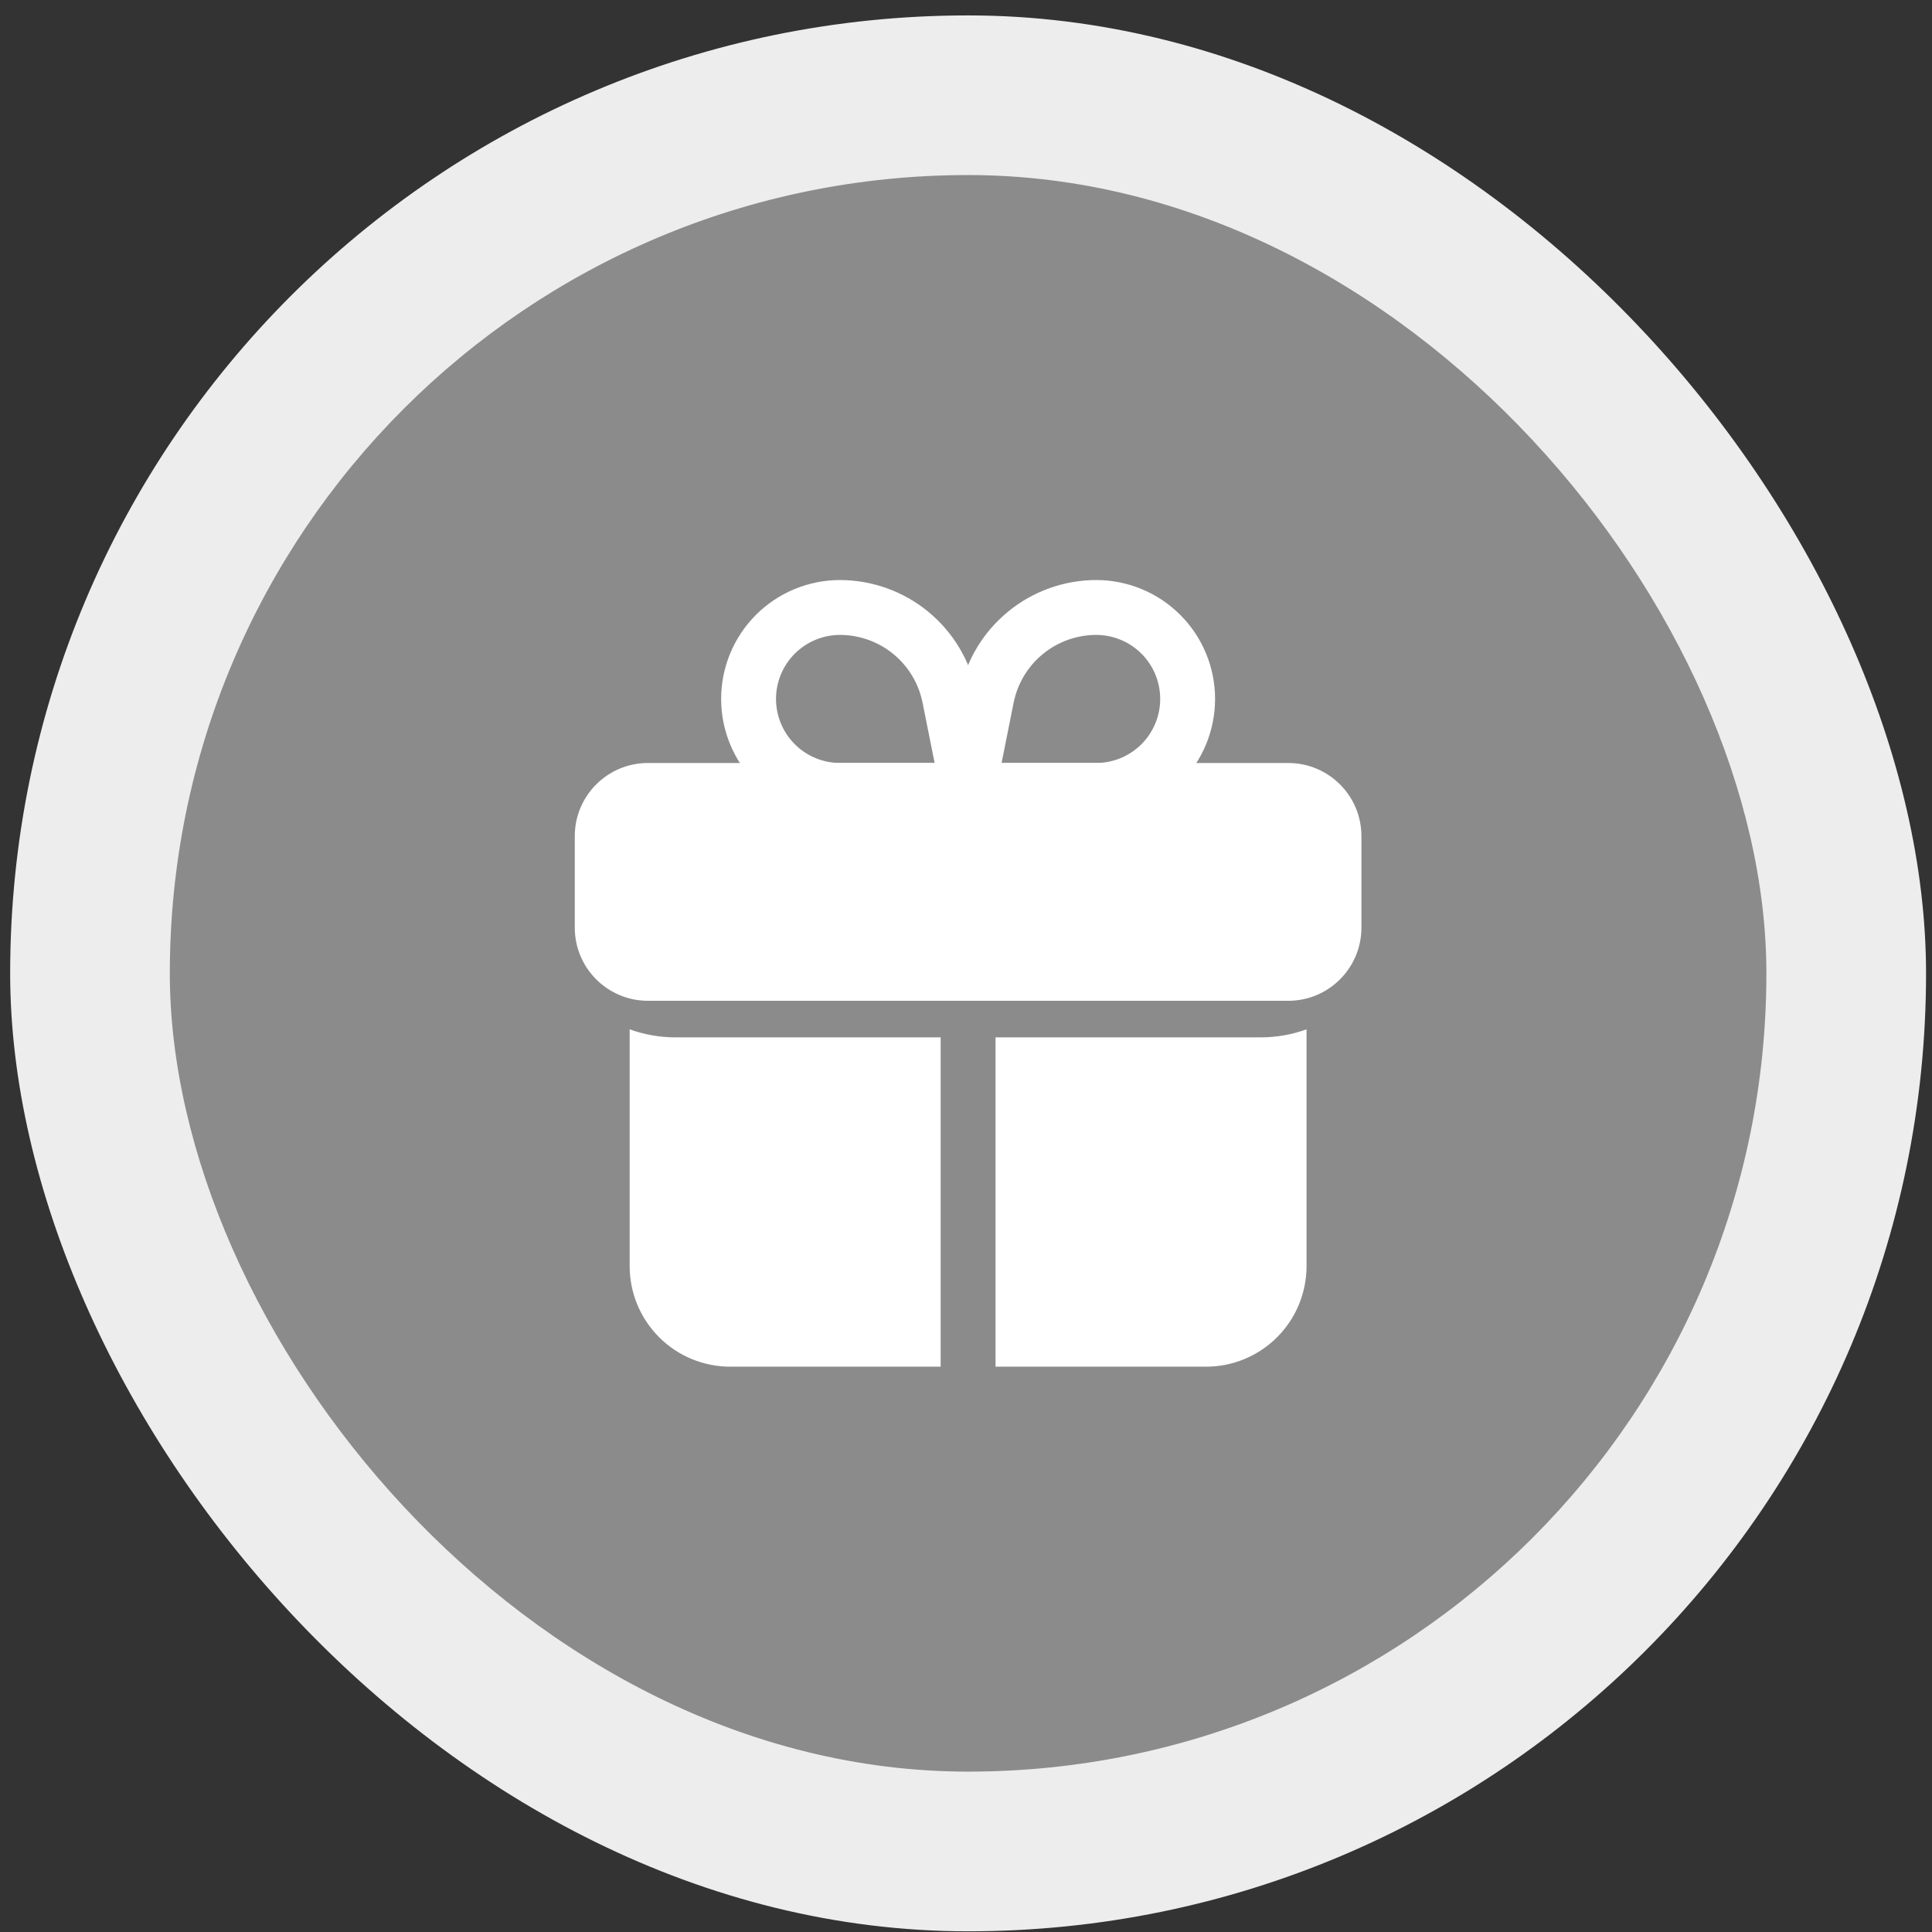
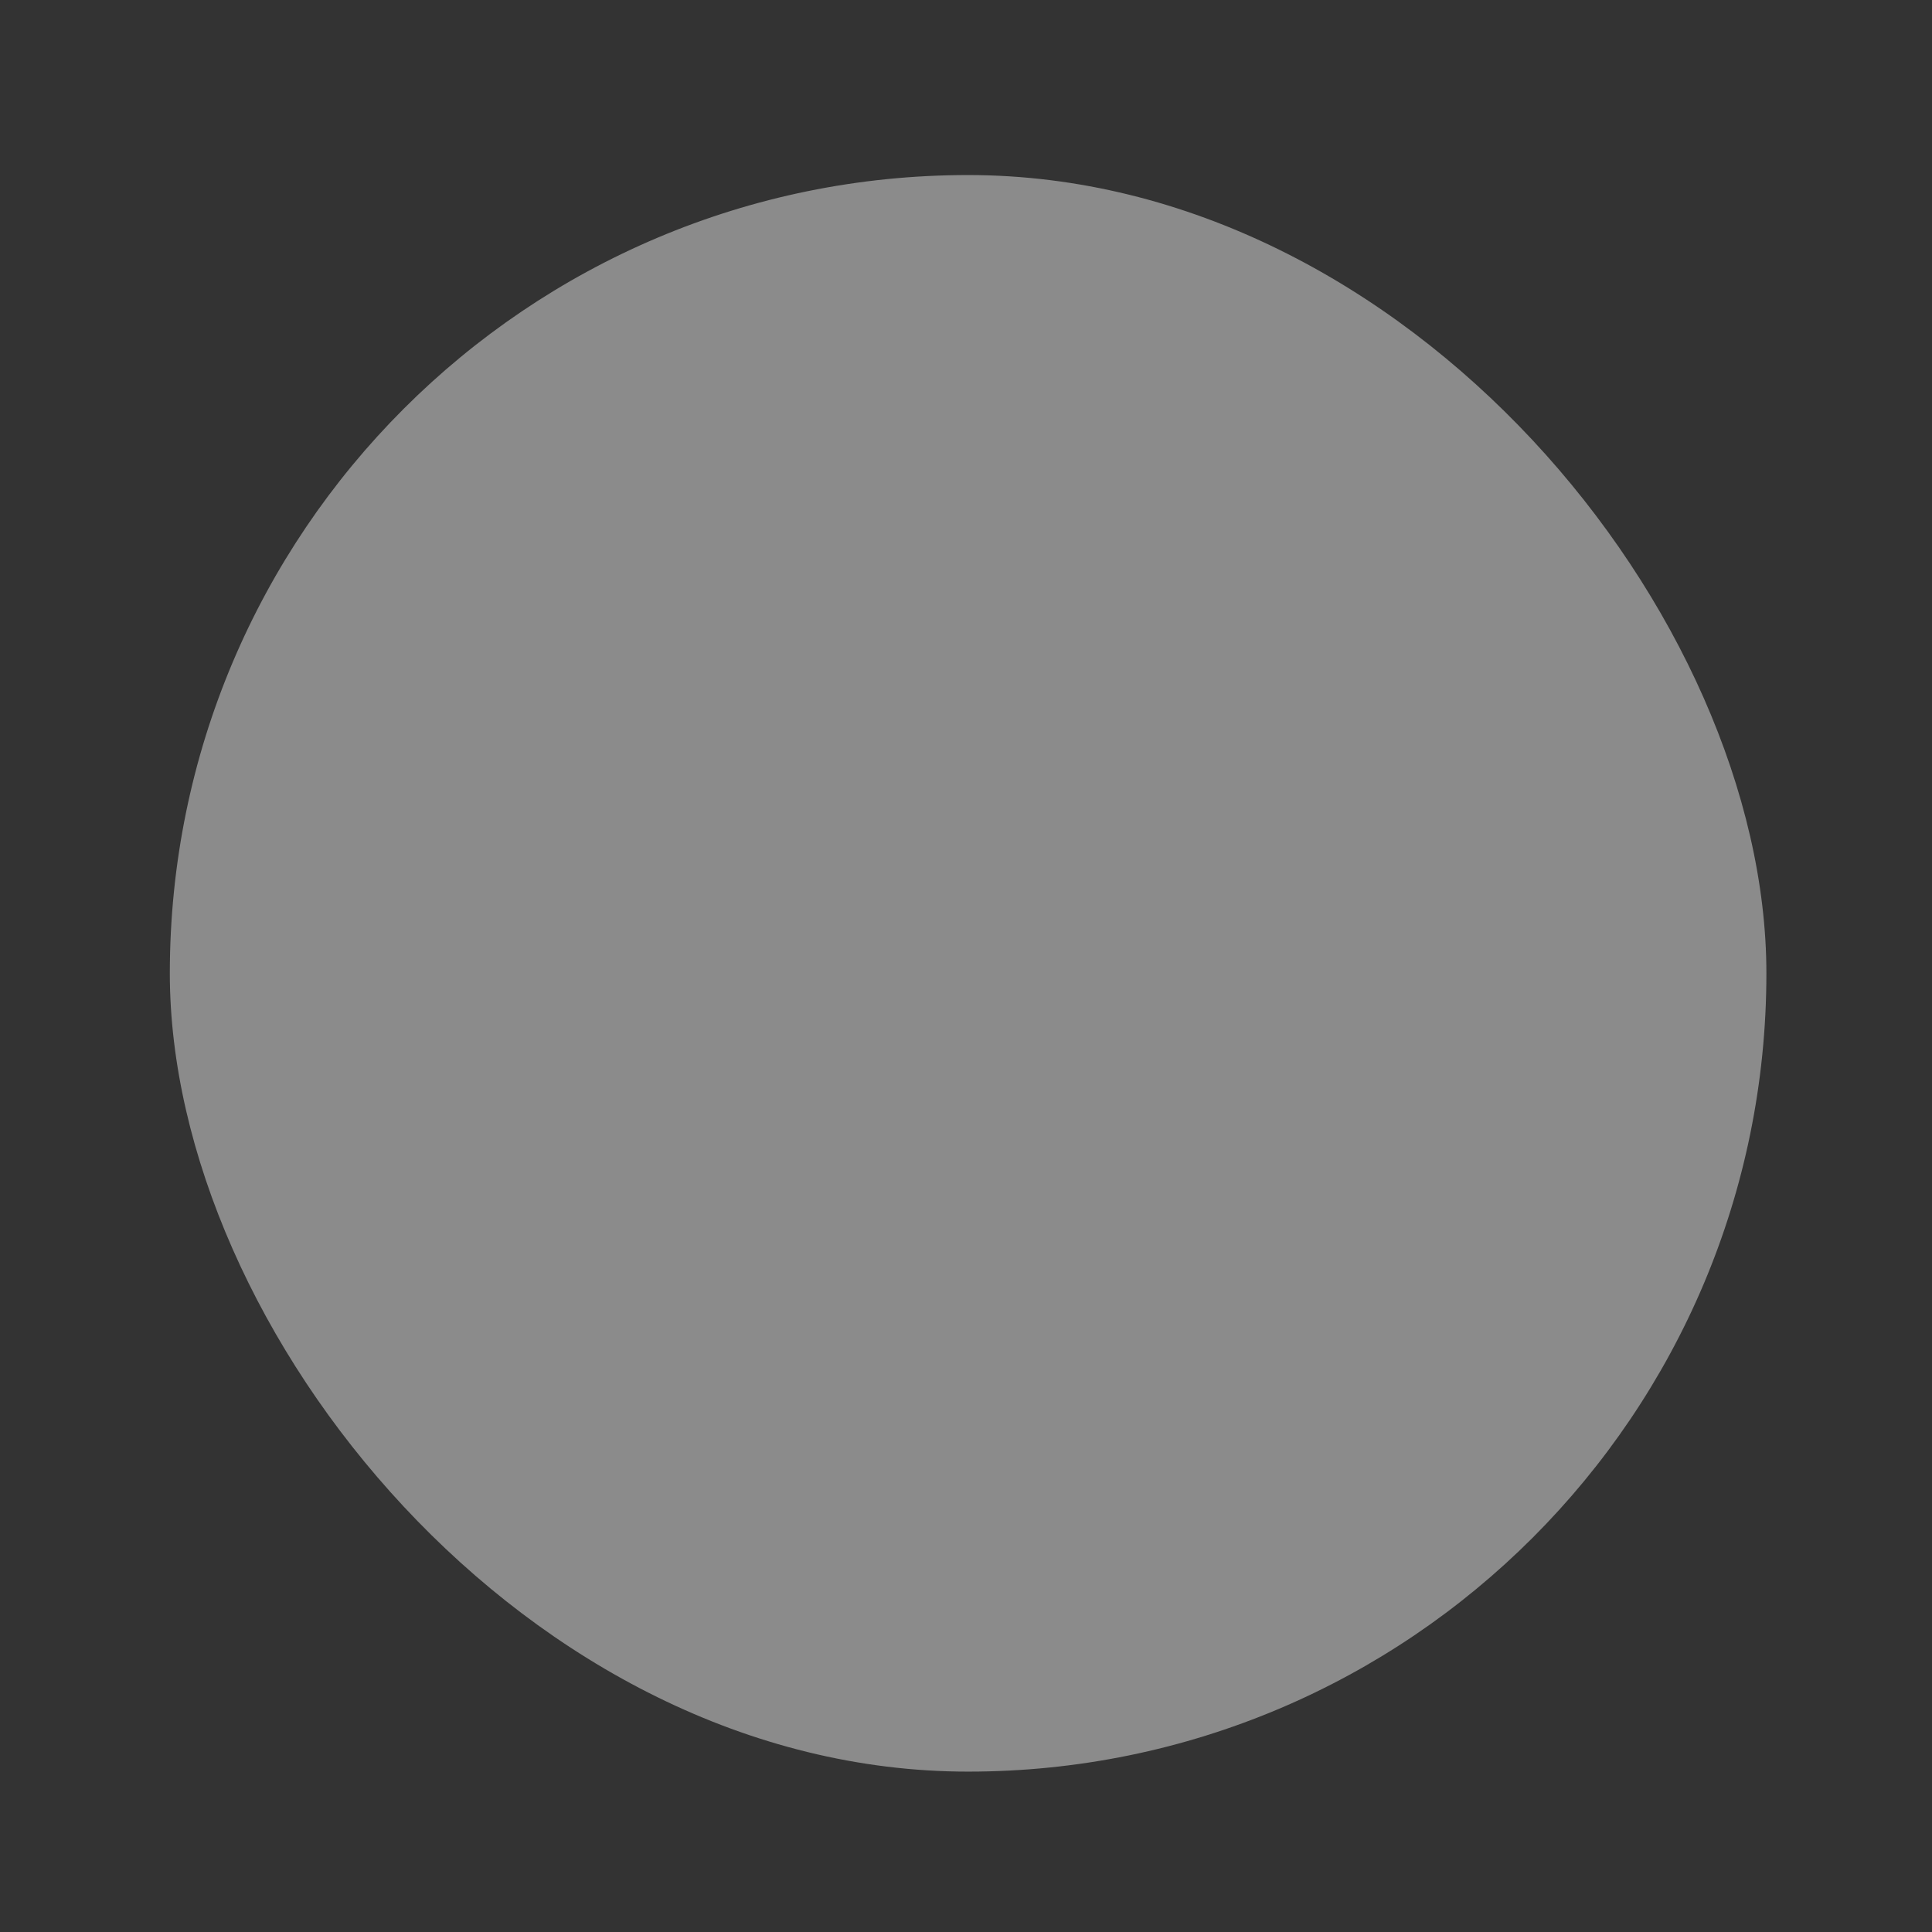
<svg xmlns="http://www.w3.org/2000/svg" width="89" height="89" viewBox="0 0 89 89" fill="none">
  <rect x="0" y="0" width="89" height="89" fill="#333333" stroke="none" />
-   <rect x="0.468" y="0.71" width="88.258" height="88.258" rx="44.129" fill="#EDEDED" />
  <rect x="7.823" y="8.064" width="73.548" height="73.548" rx="36.774" fill="#8B8B8B" />
-   <path d="M59.345 35.148H29.849C27.987 35.148 26.478 36.657 26.478 38.518V42.732C26.478 44.594 27.987 46.103 29.849 46.103H59.345C61.207 46.103 62.716 44.594 62.716 42.732V38.518C62.716 36.657 61.207 35.148 59.345 35.148Z" fill="white" />
-   <path d="M43.333 47.788V62.958H33.641C33.032 62.958 32.429 62.839 31.867 62.606C31.304 62.373 30.793 62.032 30.363 61.601C29.932 61.17 29.591 60.659 29.358 60.097C29.125 59.534 29.006 58.931 29.006 58.322V47.417C29.682 47.662 30.395 47.787 31.113 47.788H43.333ZM60.188 47.417V58.322C60.188 58.931 60.068 59.534 59.836 60.097C59.603 60.659 59.261 61.17 58.831 61.601C58.401 62.032 57.889 62.373 57.327 62.606C56.764 62.839 56.161 62.958 55.553 62.958H45.861V47.788H58.081C58.799 47.787 59.512 47.662 60.188 47.417ZM50.496 37.675H44.597C44.409 37.676 44.224 37.634 44.054 37.554C43.885 37.474 43.735 37.357 43.617 37.212C43.498 37.066 43.413 36.896 43.368 36.714C43.324 36.532 43.32 36.342 43.358 36.158L44.216 31.864C44.51 30.414 45.296 29.111 46.44 28.174C47.584 27.236 49.017 26.723 50.496 26.72C51.949 26.72 53.342 27.297 54.369 28.324C55.397 29.351 55.974 30.745 55.974 32.197C55.974 33.65 55.397 35.044 54.369 36.071C53.342 37.098 51.949 37.675 50.496 37.675ZM46.139 35.147H50.496C51.278 35.147 52.029 34.836 52.582 34.283C53.135 33.73 53.446 32.98 53.446 32.197C53.446 31.415 53.135 30.665 52.582 30.112C52.029 29.559 51.278 29.248 50.496 29.248C49.6 29.25 48.732 29.561 48.04 30.129C47.347 30.698 46.872 31.488 46.695 32.366L46.139 35.147Z" fill="white" />
-   <path d="M44.597 37.675H38.698C37.245 37.675 35.852 37.098 34.824 36.071C33.797 35.044 33.22 33.65 33.22 32.197C33.22 30.745 33.797 29.351 34.824 28.324C35.852 27.297 37.245 26.72 38.698 26.72C40.177 26.723 41.611 27.237 42.755 28.175C43.899 29.114 44.684 30.418 44.978 31.869L45.836 36.163C45.873 36.347 45.87 36.537 45.825 36.719C45.78 36.901 45.696 37.071 45.577 37.217C45.458 37.362 45.309 37.479 45.139 37.559C44.97 37.639 44.784 37.681 44.597 37.68V37.675ZM38.698 29.248C37.915 29.248 37.165 29.559 36.612 30.112C36.059 30.665 35.748 31.415 35.748 32.197C35.748 32.98 36.059 33.73 36.612 34.283C37.165 34.836 37.915 35.147 38.698 35.147H43.055L42.498 32.366C42.322 31.488 41.847 30.698 41.154 30.129C40.461 29.561 39.593 29.25 38.698 29.248Z" fill="white" />
</svg>